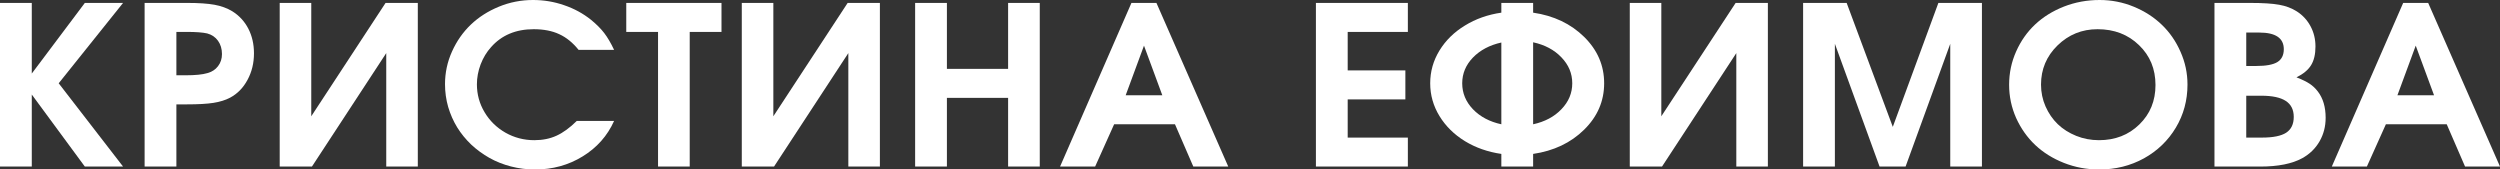
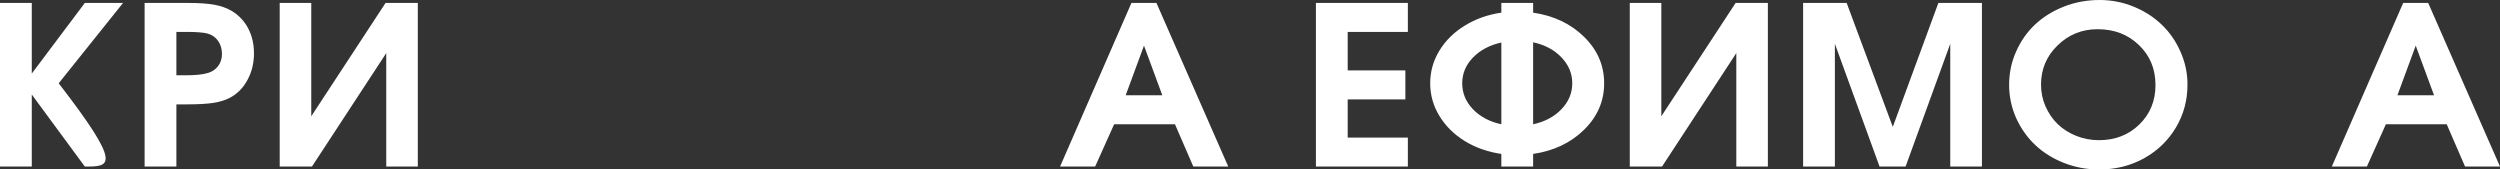
<svg xmlns="http://www.w3.org/2000/svg" width="236" height="16" viewBox="0 0 236 16" fill="none">
  <rect x="0" y="0" width="236" height="16" fill="#333333" stroke="none" />
-   <path d="M0 15.724C0 15.724 0 10.575 0 0.276C0 0.276 1 0.276 3 0.276C3 0.276 3 2.498 3 6.943C3 6.943 4.669 4.721 8.008 0.276C8.008 0.276 9.211 0.276 11.617 0.276C11.617 0.276 9.592 2.805 5.541 7.862C5.541 7.862 7.567 10.483 11.617 15.724C11.617 15.724 10.414 15.724 8.008 15.724C8.008 15.724 6.339 13.458 3 8.924C3 8.924 3 11.191 3 15.724C3 15.724 2 15.724 0 15.724Z" fill="white" />
+   <path d="M0 15.724C0 15.724 0 10.575 0 0.276C0 0.276 1 0.276 3 0.276C3 0.276 3 2.498 3 6.943C3 6.943 4.669 4.721 8.008 0.276C8.008 0.276 9.211 0.276 11.617 0.276C11.617 0.276 9.592 2.805 5.541 7.862C11.617 15.724 10.414 15.724 8.008 15.724C8.008 15.724 6.339 13.458 3 8.924C3 8.924 3 11.191 3 15.724C3 15.724 2 15.724 0 15.724Z" fill="white" />
  <path d="M13.651 15.724C13.651 15.724 13.651 10.575 13.651 0.276C13.651 0.276 14.985 0.276 17.654 0.276C18.758 0.276 19.623 0.334 20.249 0.449C20.883 0.565 21.441 0.769 21.925 1.062C22.58 1.47 23.086 2.018 23.442 2.706C23.797 3.393 23.975 4.169 23.975 5.034C23.975 5.953 23.773 6.787 23.367 7.535C22.968 8.284 22.42 8.846 21.723 9.22C21.281 9.452 20.758 9.615 20.153 9.71C19.548 9.806 18.701 9.853 17.612 9.853H16.651V15.724H13.651ZM16.651 7.107H17.526C18.438 7.107 19.121 7.038 19.576 6.902C20.003 6.787 20.338 6.569 20.58 6.249C20.829 5.929 20.954 5.548 20.954 5.105C20.954 4.615 20.829 4.197 20.58 3.849C20.331 3.502 19.989 3.271 19.555 3.155C19.128 3.06 18.494 3.012 17.654 3.012H16.651V7.107Z" fill="white" />
  <path d="M36.398 0.276C36.398 0.276 37.412 0.276 39.441 0.276C39.441 0.276 39.441 5.425 39.441 15.724C39.441 15.724 38.448 15.724 36.462 15.724C36.462 15.724 36.462 12.154 36.462 5.013C36.462 5.013 34.124 8.584 29.447 15.724C29.447 15.724 28.433 15.724 26.404 15.724C26.404 15.724 26.404 10.575 26.404 0.276C26.404 0.276 27.397 0.276 29.383 0.276C29.383 0.276 29.383 3.843 29.383 10.976C29.383 10.976 31.721 7.409 36.398 0.276Z" fill="white" />
-   <path d="M54.448 11.415C54.448 11.415 55.622 11.415 57.971 11.415C57.338 12.825 56.348 13.941 55.003 14.764C53.665 15.588 52.166 16 50.508 16C49.732 16 48.974 15.905 48.234 15.714C47.5 15.524 46.824 15.255 46.205 14.908C45.586 14.56 45.013 14.142 44.486 13.652C43.966 13.155 43.525 12.614 43.162 12.028C42.799 11.436 42.514 10.793 42.308 10.098C42.108 9.397 42.009 8.679 42.009 7.944C42.009 6.868 42.229 5.84 42.671 4.86C43.112 3.88 43.703 3.036 44.443 2.328C45.183 1.62 46.066 1.055 47.091 0.633C48.116 0.211 49.191 0 50.316 0C51.334 0 52.312 0.163 53.252 0.49C54.199 0.81 55.049 1.273 55.804 1.879C56.316 2.301 56.729 2.716 57.042 3.124C57.355 3.533 57.665 4.06 57.971 4.707H54.618C54.07 4.026 53.462 3.533 52.793 3.227C52.124 2.913 51.319 2.757 50.38 2.757C48.693 2.757 47.351 3.322 46.354 4.452C45.941 4.908 45.614 5.449 45.372 6.075C45.137 6.702 45.02 7.331 45.02 7.964C45.02 8.91 45.262 9.789 45.746 10.599C46.23 11.409 46.888 12.052 47.721 12.528C48.554 12.998 49.461 13.233 50.444 13.233C51.22 13.233 51.914 13.093 52.526 12.814C53.145 12.535 53.786 12.069 54.448 11.415Z" fill="white" />
-   <path d="M62.119 15.724C62.119 15.724 62.119 11.487 62.119 3.012C62.119 3.012 61.119 3.012 59.119 3.012C59.119 3.012 59.119 2.1 59.119 0.276C59.119 0.276 62.115 0.276 68.109 0.276C68.109 0.276 68.109 1.188 68.109 3.012C68.109 3.012 67.109 3.012 65.109 3.012C65.109 3.012 65.109 7.25 65.109 15.724C65.109 15.724 64.112 15.724 62.119 15.724Z" fill="white" />
-   <path d="M80.019 0.276C80.019 0.276 81.033 0.276 83.062 0.276C83.062 0.276 83.062 5.425 83.062 15.724C83.062 15.724 82.069 15.724 80.083 15.724C80.083 15.724 80.083 12.154 80.083 5.013C80.083 5.013 77.745 8.584 73.068 15.724C73.068 15.724 72.054 15.724 70.025 15.724C70.025 15.724 70.025 10.575 70.025 0.276C70.025 0.276 71.018 0.276 73.004 0.276C73.004 0.276 73.004 3.843 73.004 10.976C73.004 10.976 75.343 7.409 80.019 0.276Z" fill="white" />
-   <path d="M86.388 15.724C86.388 15.724 86.388 10.575 86.388 0.276C86.388 0.276 87.388 0.276 89.388 0.276C89.388 0.276 89.388 2.352 89.388 6.504C89.388 6.504 91.314 6.504 95.165 6.504C95.165 6.504 95.165 4.428 95.165 0.276C95.165 0.276 96.161 0.276 98.154 0.276C98.154 0.276 98.154 5.425 98.154 15.724C98.154 15.724 97.158 15.724 95.165 15.724C95.165 15.724 95.165 13.563 95.165 9.241C95.165 9.241 93.239 9.241 89.388 9.241C89.388 9.241 89.388 11.402 89.388 15.724C89.388 15.724 88.388 15.724 86.388 15.724Z" fill="white" />
  <path d="M100.07 15.724C100.07 15.724 102.316 10.575 106.808 0.276C106.808 0.276 107.594 0.276 109.167 0.276C109.167 0.276 111.427 5.425 115.947 15.724C115.947 15.724 114.848 15.724 112.648 15.724C112.648 15.724 112.072 14.393 110.918 11.732C110.918 11.732 109.004 11.732 105.174 11.732C105.174 11.732 104.576 13.063 103.38 15.724C103.38 15.724 102.277 15.724 100.07 15.724ZM106.263 8.996C106.263 8.996 107.416 8.996 109.723 8.996C109.723 8.996 109.146 7.433 107.993 4.309C107.993 4.309 107.416 5.871 106.263 8.996Z" fill="white" />
  <path d="M124.222 15.724C124.222 15.724 124.222 10.575 124.222 0.276C124.222 0.276 127.115 0.276 132.902 0.276C132.902 0.276 132.902 1.188 132.902 3.012C132.902 3.012 131.009 3.012 127.222 3.012C127.222 3.012 127.222 4.224 127.222 6.647C127.222 6.647 129.037 6.647 132.667 6.647C132.667 6.647 132.667 7.559 132.667 9.384C132.667 9.384 130.852 9.384 127.222 9.384C127.222 9.384 127.222 10.585 127.222 12.988C127.222 12.988 129.116 12.988 132.902 12.988C132.902 12.988 132.902 13.9 132.902 15.724C132.902 15.724 130.009 15.724 124.222 15.724Z" fill="white" />
  <path d="M144.727 3.992C144.727 3.992 144.727 6.572 144.727 11.732C145.83 11.494 146.72 11.021 147.396 10.313C148.08 9.605 148.421 8.788 148.421 7.862C148.421 6.936 148.08 6.12 147.396 5.412C146.72 4.704 145.83 4.231 144.727 3.992ZM141.727 11.732V4.013C140.624 4.258 139.73 4.731 139.047 5.432C138.371 6.133 138.033 6.943 138.033 7.862C138.033 8.788 138.371 9.605 139.047 10.313C139.73 11.021 140.624 11.494 141.727 11.732ZM141.727 1.195V0.276H144.727C144.727 0.276 144.727 0.582 144.727 1.195C146.677 1.481 148.283 2.243 149.543 3.482C150.802 4.721 151.432 6.181 151.432 7.862C151.432 9.543 150.802 11.004 149.543 12.242C148.283 13.481 146.677 14.244 144.727 14.53V15.724C144.727 15.724 143.727 15.724 141.727 15.724C141.727 15.724 141.727 15.326 141.727 14.53C140.453 14.346 139.307 13.944 138.289 13.325C137.271 12.699 136.47 11.909 135.886 10.956C135.303 10.003 135.011 8.972 135.011 7.862C135.011 6.753 135.303 5.721 135.886 4.768C136.47 3.815 137.271 3.029 138.289 2.41C139.307 1.783 140.453 1.378 141.727 1.195Z" fill="white" />
  <path d="M163.844 0.276C163.844 0.276 164.859 0.276 166.887 0.276C166.887 0.276 166.887 5.425 166.887 15.724C166.887 15.724 165.894 15.724 163.908 15.724C163.908 15.724 163.908 12.154 163.908 5.013C163.908 5.013 161.57 8.584 156.894 15.724C156.894 15.724 155.879 15.724 153.851 15.724C153.851 15.724 153.851 10.575 153.851 0.276C153.851 0.276 154.844 0.276 156.829 0.276C156.829 0.276 156.829 3.843 156.829 10.976C156.829 10.976 159.168 7.409 163.844 0.276Z" fill="white" />
  <path d="M170.213 15.724C170.213 15.724 170.213 10.575 170.213 0.276C170.213 0.276 171.583 0.276 174.324 0.276C174.324 0.276 175.776 4.176 178.68 11.977C178.68 11.977 180.114 8.077 182.983 0.276C182.983 0.276 184.353 0.276 187.094 0.276C187.094 0.276 187.094 5.425 187.094 15.724C187.094 15.724 186.097 15.724 184.104 15.724C184.104 15.724 184.104 11.861 184.104 4.135C184.104 4.135 182.698 7.998 179.887 15.724C179.887 15.724 179.068 15.724 177.431 15.724C177.431 15.724 176.025 11.861 173.213 4.135C173.213 4.135 173.213 7.998 173.213 15.724C173.213 15.724 172.213 15.724 170.213 15.724Z" fill="white" />
  <path d="M198.203 0C199.328 0 200.403 0.211 201.428 0.633C202.453 1.055 203.335 1.623 204.076 2.338C204.816 3.046 205.403 3.894 205.837 4.881C206.279 5.868 206.499 6.902 206.499 7.985C206.499 9.469 206.133 10.823 205.4 12.049C204.666 13.274 203.663 14.24 202.389 14.948C201.114 15.649 199.705 16 198.16 16C196.993 16 195.883 15.792 194.829 15.377C193.783 14.962 192.882 14.4 192.128 13.692C191.373 12.978 190.772 12.127 190.323 11.14C189.882 10.146 189.661 9.101 189.661 8.005C189.661 6.896 189.882 5.847 190.323 4.86C190.765 3.866 191.363 3.016 192.117 2.308C192.872 1.6 193.776 1.038 194.829 0.623C195.89 0.208 197.014 0 198.203 0ZM198.011 2.757C196.538 2.757 195.278 3.267 194.231 4.288C193.192 5.303 192.672 6.535 192.672 7.985C192.672 8.713 192.815 9.401 193.099 10.047C193.384 10.694 193.769 11.252 194.253 11.722C194.737 12.185 195.317 12.552 195.993 12.825C196.669 13.097 197.385 13.233 198.139 13.233C199.67 13.233 200.94 12.739 201.951 11.752C202.969 10.765 203.478 9.523 203.478 8.026C203.478 6.508 202.958 5.252 201.919 4.258C200.887 3.257 199.584 2.757 198.011 2.757Z" fill="white" />
-   <path d="M209.046 15.724C209.046 15.724 209.046 10.575 209.046 0.276C209.046 0.276 210.156 0.276 212.377 0.276C213.608 0.276 214.534 0.334 215.153 0.449C215.779 0.558 216.338 0.769 216.829 1.082C217.385 1.443 217.815 1.913 218.121 2.491C218.427 3.063 218.58 3.696 218.58 4.391C218.58 5.119 218.442 5.708 218.164 6.157C217.893 6.599 217.434 6.981 216.787 7.301C217.328 7.512 217.74 7.712 218.025 7.903C218.317 8.094 218.577 8.339 218.805 8.638C219.296 9.278 219.541 10.105 219.541 11.119C219.541 11.936 219.349 12.678 218.965 13.345C218.58 14.012 218.039 14.54 217.342 14.928C216.381 15.459 215.053 15.724 213.359 15.724H209.046ZM212.046 12.988H213.53C214.576 12.988 215.338 12.835 215.815 12.528C216.292 12.215 216.53 11.718 216.53 11.038C216.53 10.357 216.278 9.853 215.772 9.526C215.274 9.2 214.505 9.036 213.466 9.036H212.046V12.988ZM212.046 6.228H213.007C213.918 6.228 214.576 6.106 214.982 5.861C215.388 5.609 215.591 5.204 215.591 4.646C215.591 3.598 214.818 3.073 213.274 3.073H212.046V6.228Z" fill="white" />
  <path d="M220.123 15.724C220.123 15.724 222.369 10.575 226.86 0.276C226.86 0.276 227.647 0.276 229.22 0.276C229.22 0.276 231.48 5.425 236 15.724C236 15.724 234.9 15.724 232.701 15.724C232.701 15.724 232.124 14.393 230.971 11.732C230.971 11.732 229.056 11.732 225.227 11.732C225.227 11.732 224.629 13.063 223.433 15.724C223.433 15.724 222.33 15.724 220.123 15.724ZM226.316 8.996C226.316 8.996 227.469 8.996 229.775 8.996C229.775 8.996 229.199 7.433 228.045 4.309C228.045 4.309 227.469 5.871 226.316 8.996Z" fill="white" />
</svg>